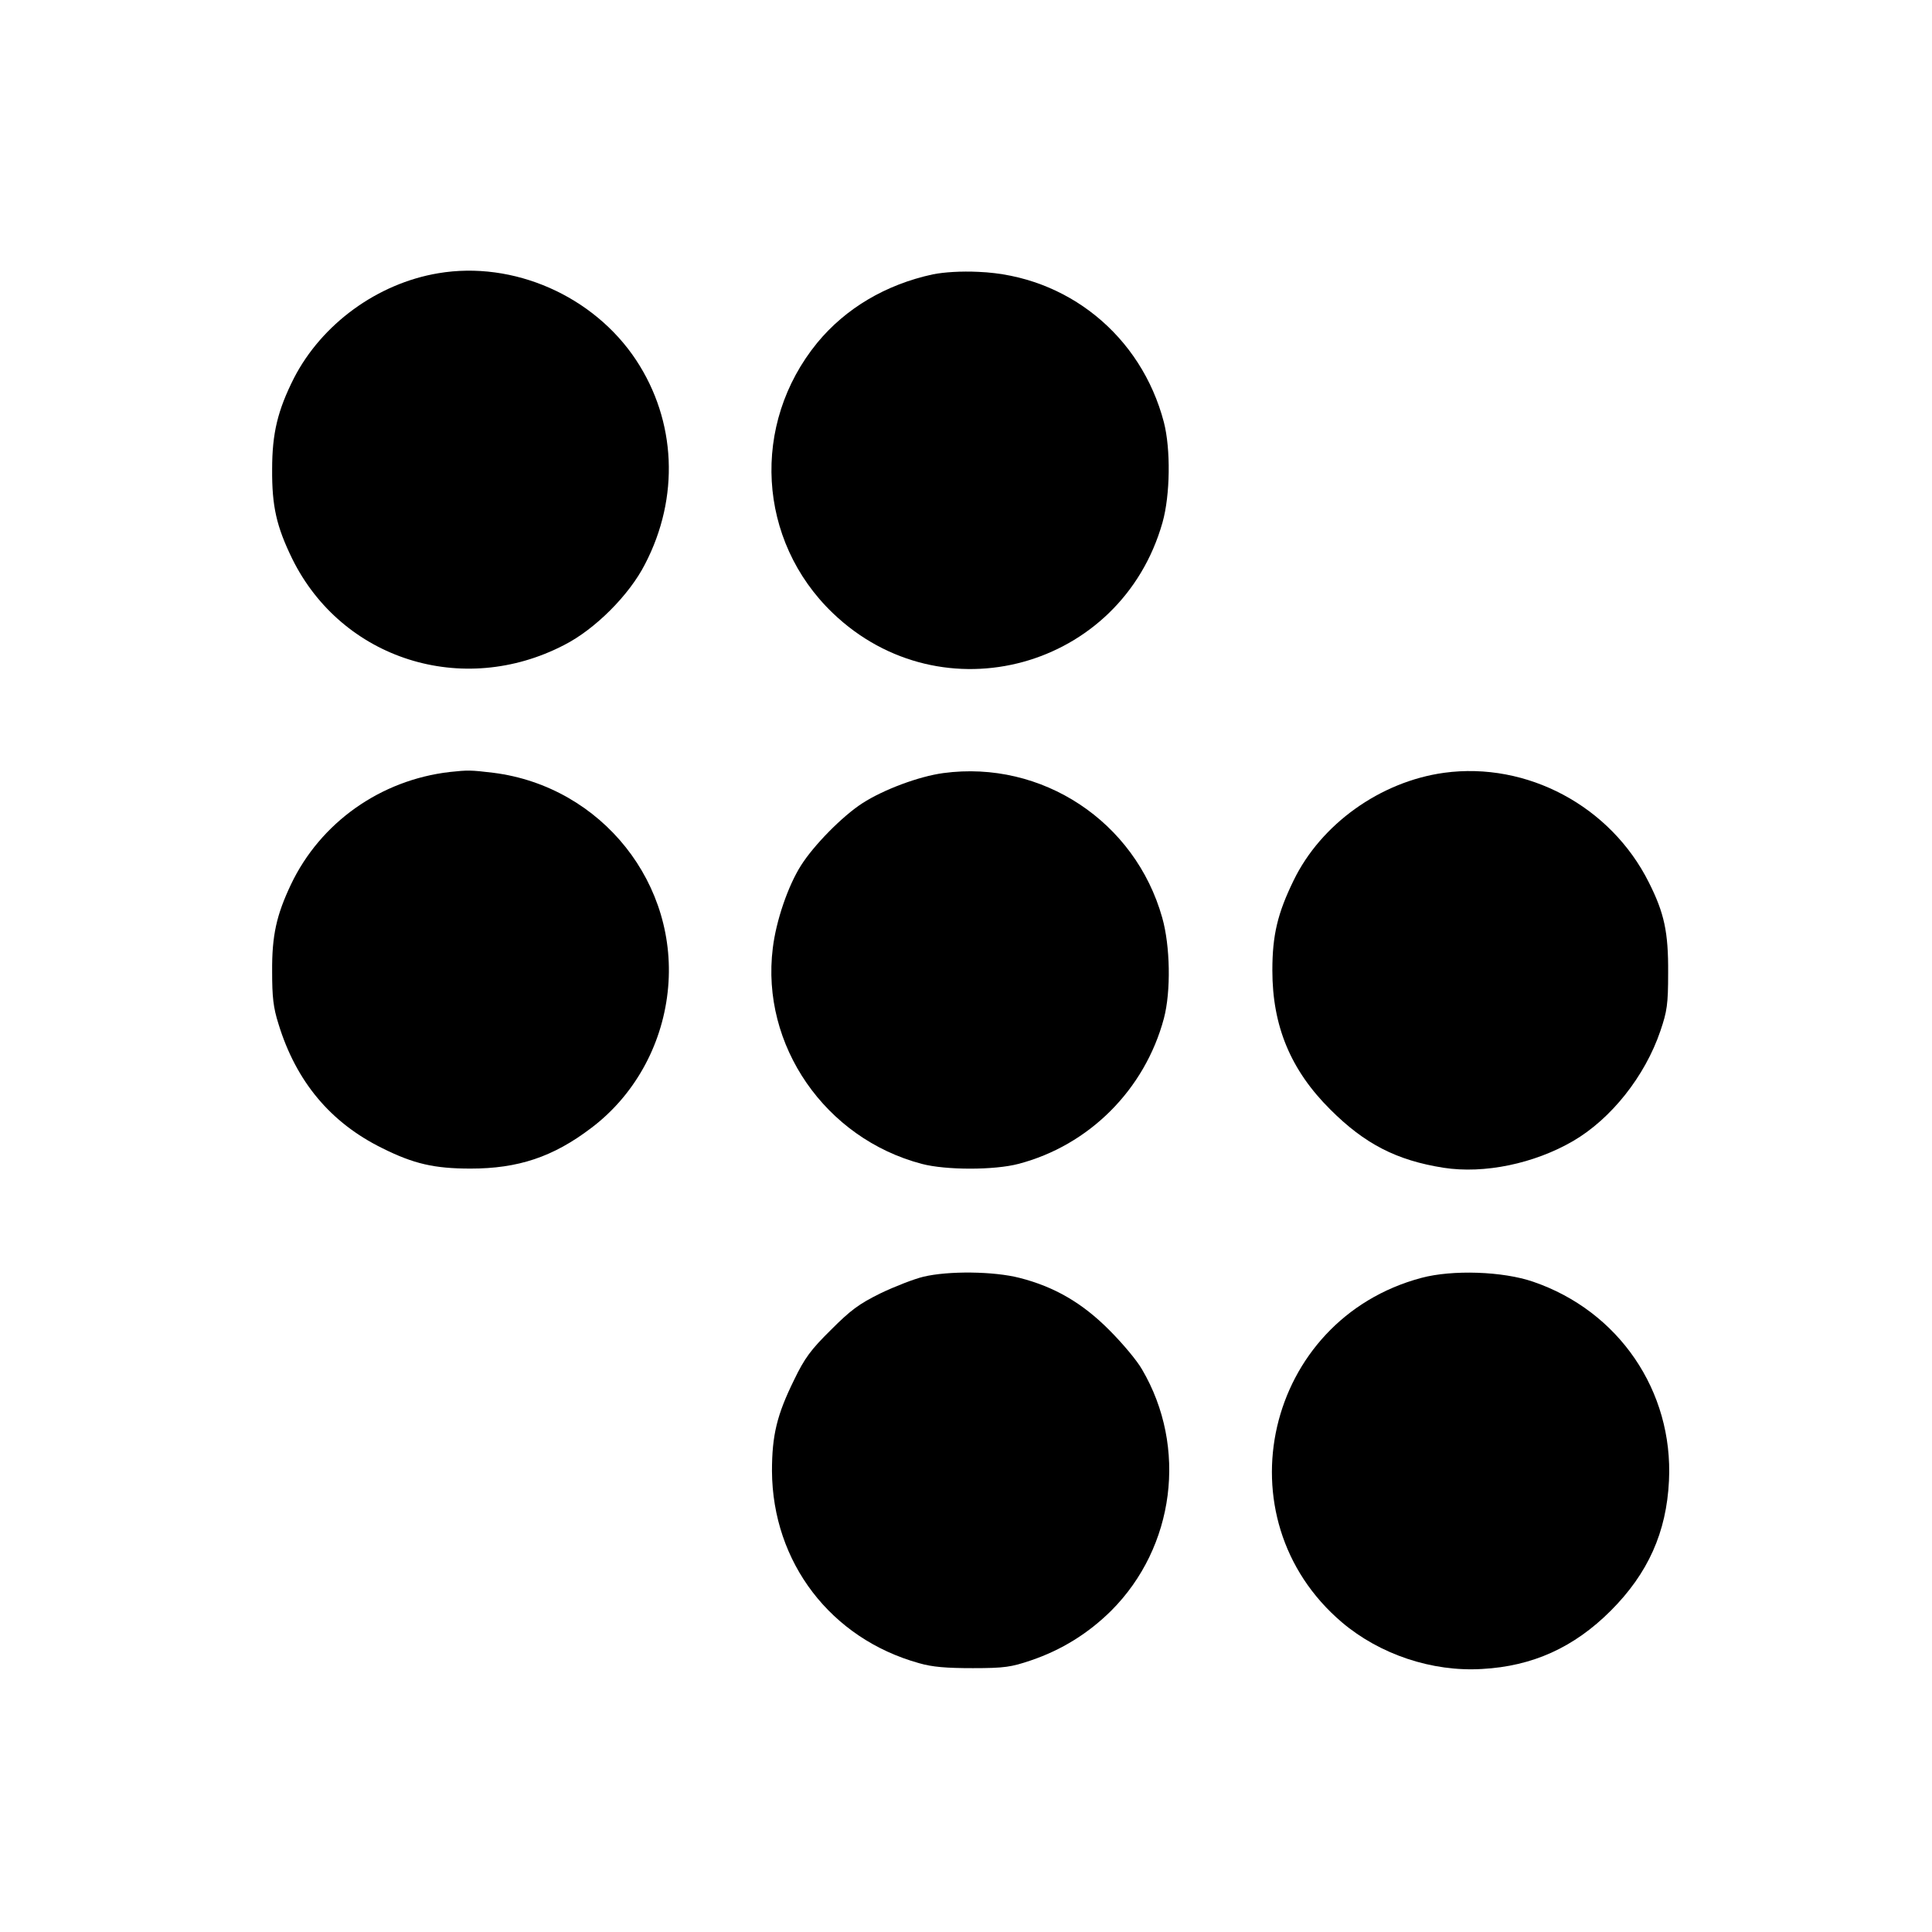
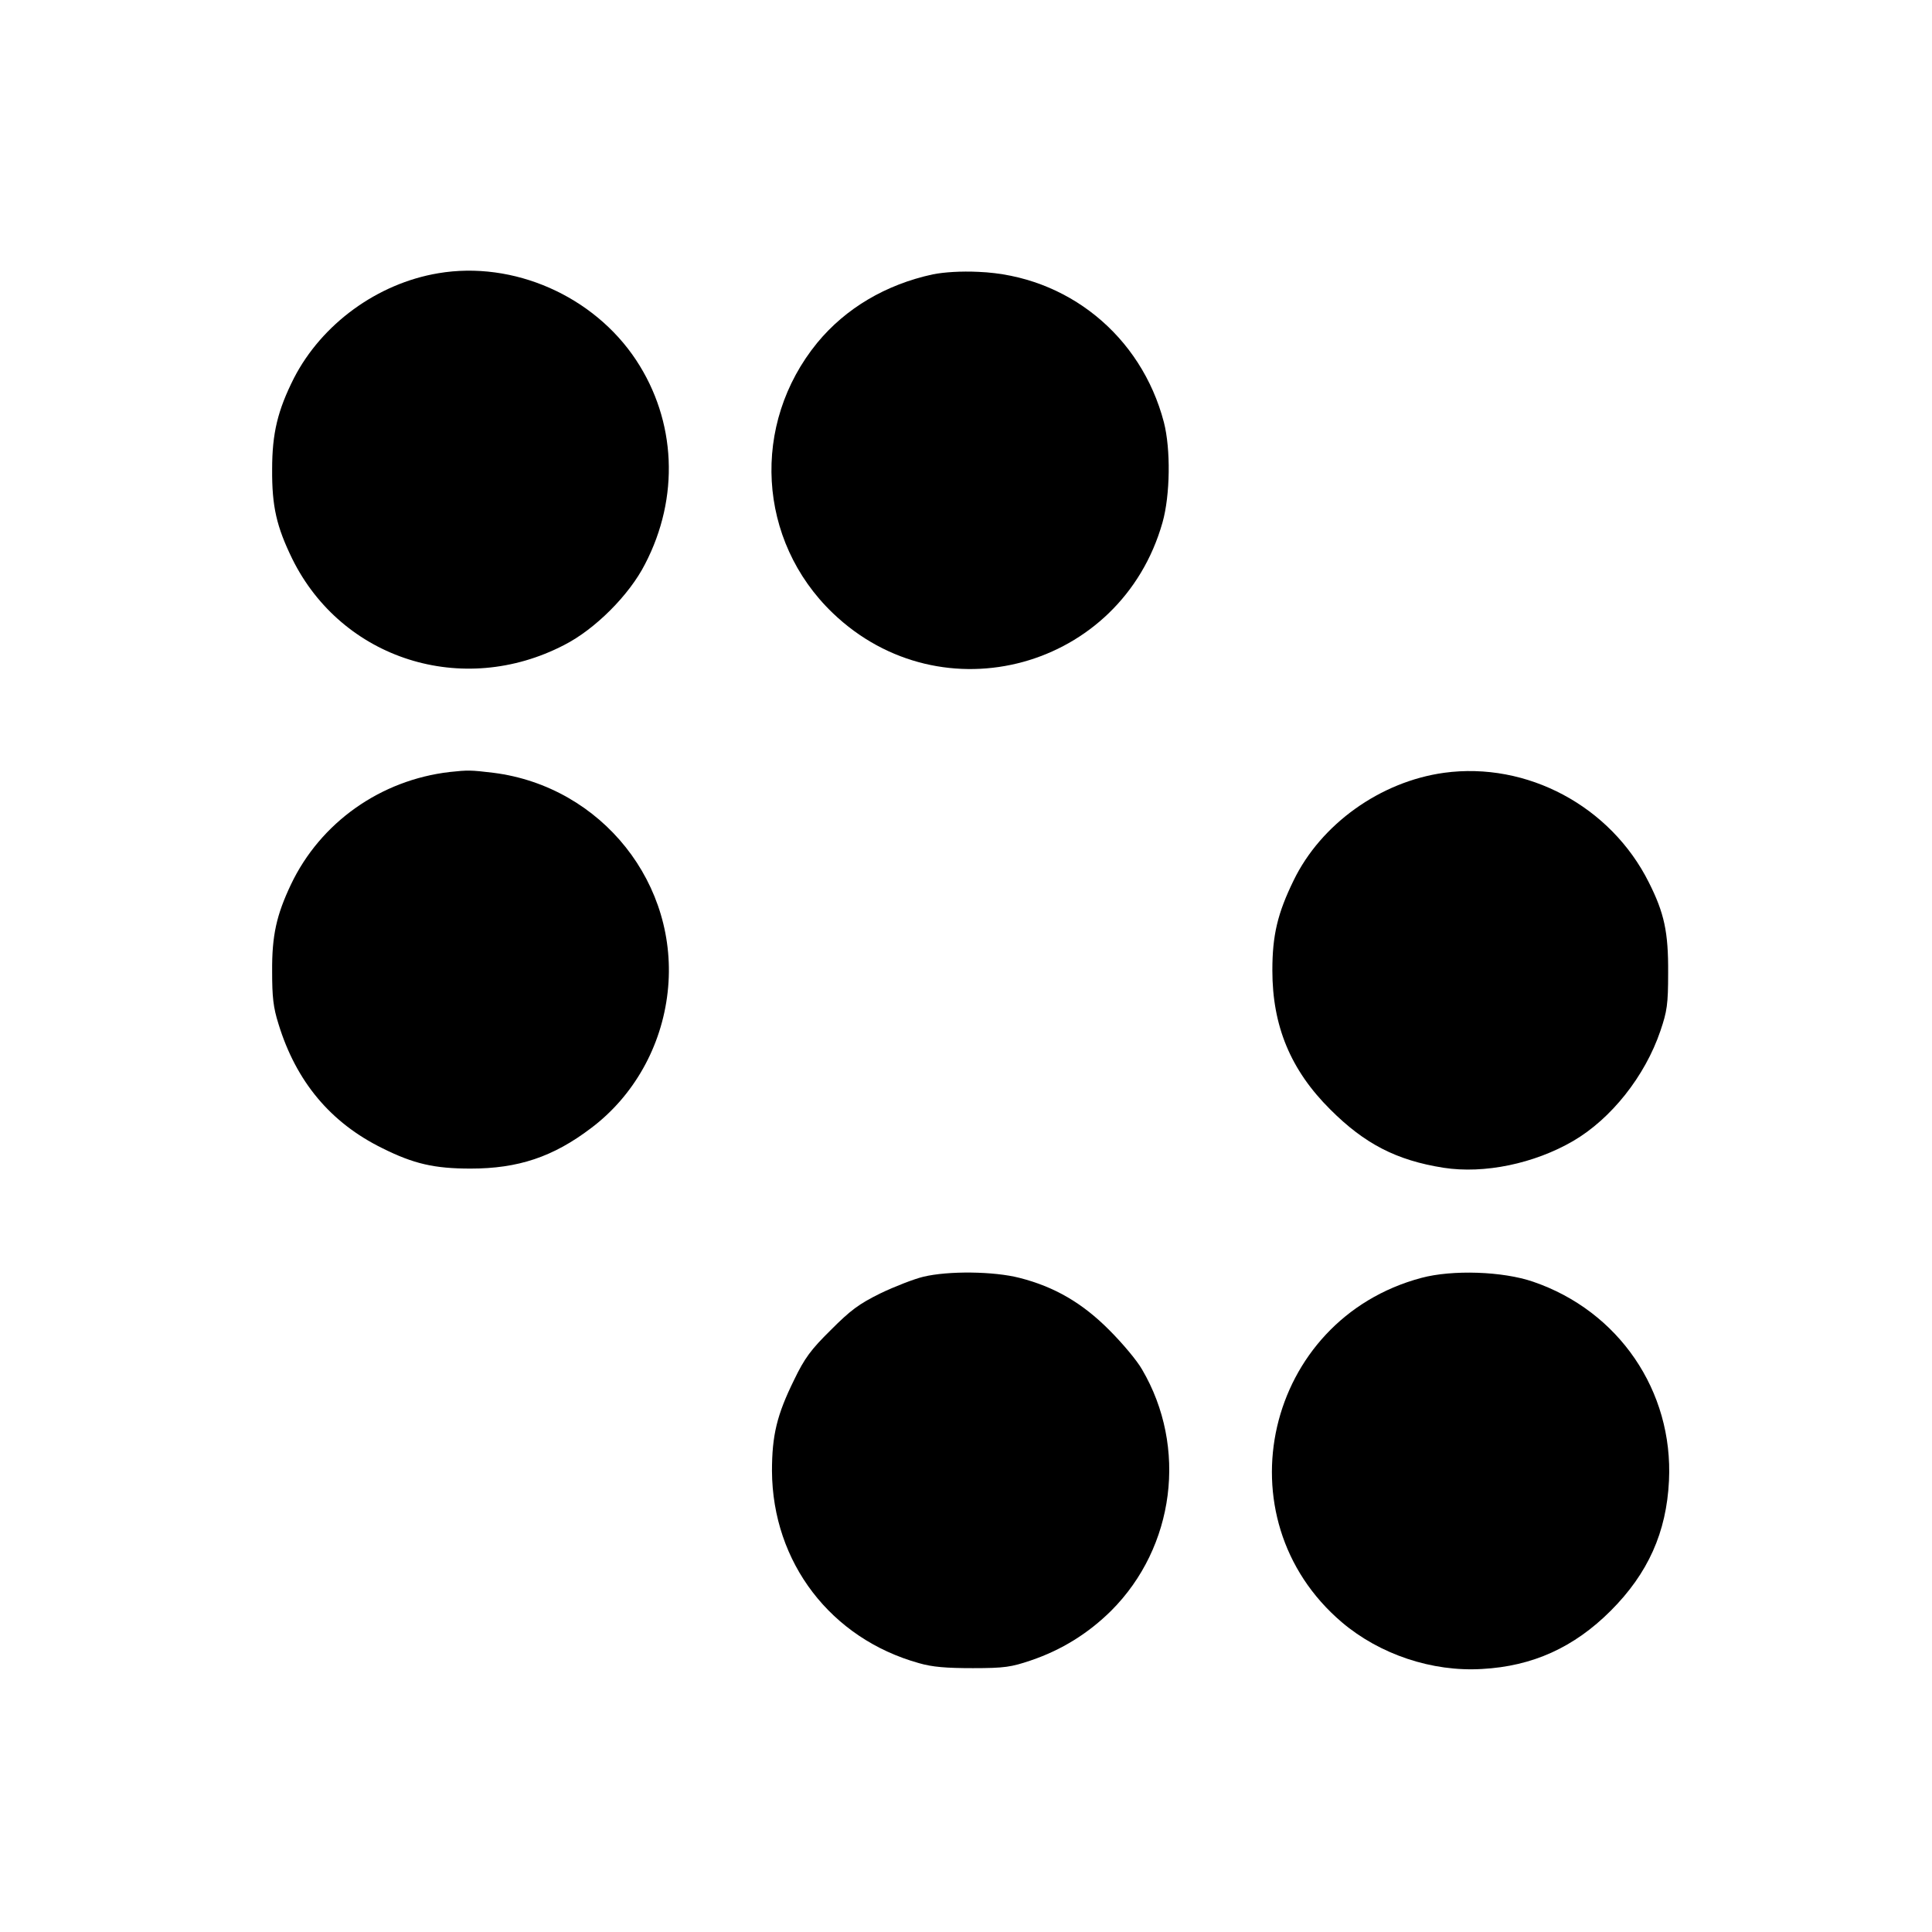
<svg xmlns="http://www.w3.org/2000/svg" version="1.0" width="700pt" height="700pt" viewBox="0 0 700 700" preserveAspectRatio="xMidYMid meet">
  <g transform="translate(0,700) scale(0.1,-0.1)" fill="#000000" stroke="none">
    <path d="M1588 6010 c-221 -37 -422 -184 -523 -380 -59 -117 -79 -200 -79 -330 -1 -135 16 -208 73 -325 180 -364 617 -503 985 -312 112 57 236 181 293 293 126 242 113 519 -32 739 -154 233 -445 361 -717 315z" />
    <path d="M3380 6006 c-171 -37 -316 -123 -419 -248 -241 -295 -217 -717 56 -979 396 -380 1045 -202 1195 328 28 99 30 266 5 363 -82 314 -351 532 -672 545 -63 3 -124 -1 -165 -9z" />
    <path d="M1630 4203 c-251 -29 -469 -183 -576 -408 -52 -110 -69 -184 -68 -315 0 -92 4 -130 23 -190 64 -209 189 -358 376 -450 114 -57 189 -74 320 -74 172 0 299 42 437 147 154 116 255 295 277 492 44 390 -238 745 -631 795 -83 10 -93 10 -158 3z" />
-     <path d="M3418 4199 c-89 -12 -217 -60 -293 -109 -73 -47 -177 -153 -223 -226 -47 -74 -90 -200 -102 -299 -44 -352 190 -690 540 -782 87 -23 263 -23 350 0 256 67 458 269 527 527 26 98 23 263 -6 365 -98 349 -436 572 -793 524z" />
    <path d="M5232 4200 c-231 -32 -446 -186 -545 -390 -58 -119 -77 -198 -77 -326 0 -201 66 -361 210 -504 125 -125 240 -184 410 -211 148 -23 329 15 470 97 137 80 260 234 316 399 24 71 28 95 28 210 1 148 -14 217 -70 328 -138 276 -441 438 -742 397z" />
    <path d="M3345 2374 c-33 -8 -103 -35 -155 -60 -79 -39 -108 -61 -180 -133 -72 -71 -95 -102 -133 -181 -62 -126 -80 -200 -80 -330 2 -331 213 -607 533 -696 48 -14 99 -18 195 -18 115 0 139 4 210 28 112 38 208 98 291 180 231 231 277 593 112 874 -18 32 -71 95 -118 142 -98 99 -200 158 -326 190 -93 24 -258 26 -349 4z" />
    <path d="M5150 2370 c-566 -151 -732 -870 -288 -1248 137 -116 326 -180 508 -169 183 10 333 78 466 211 135 135 202 284 211 471 16 325 -182 615 -492 721 -110 38 -293 44 -405 14z" />
  </g>
</svg>